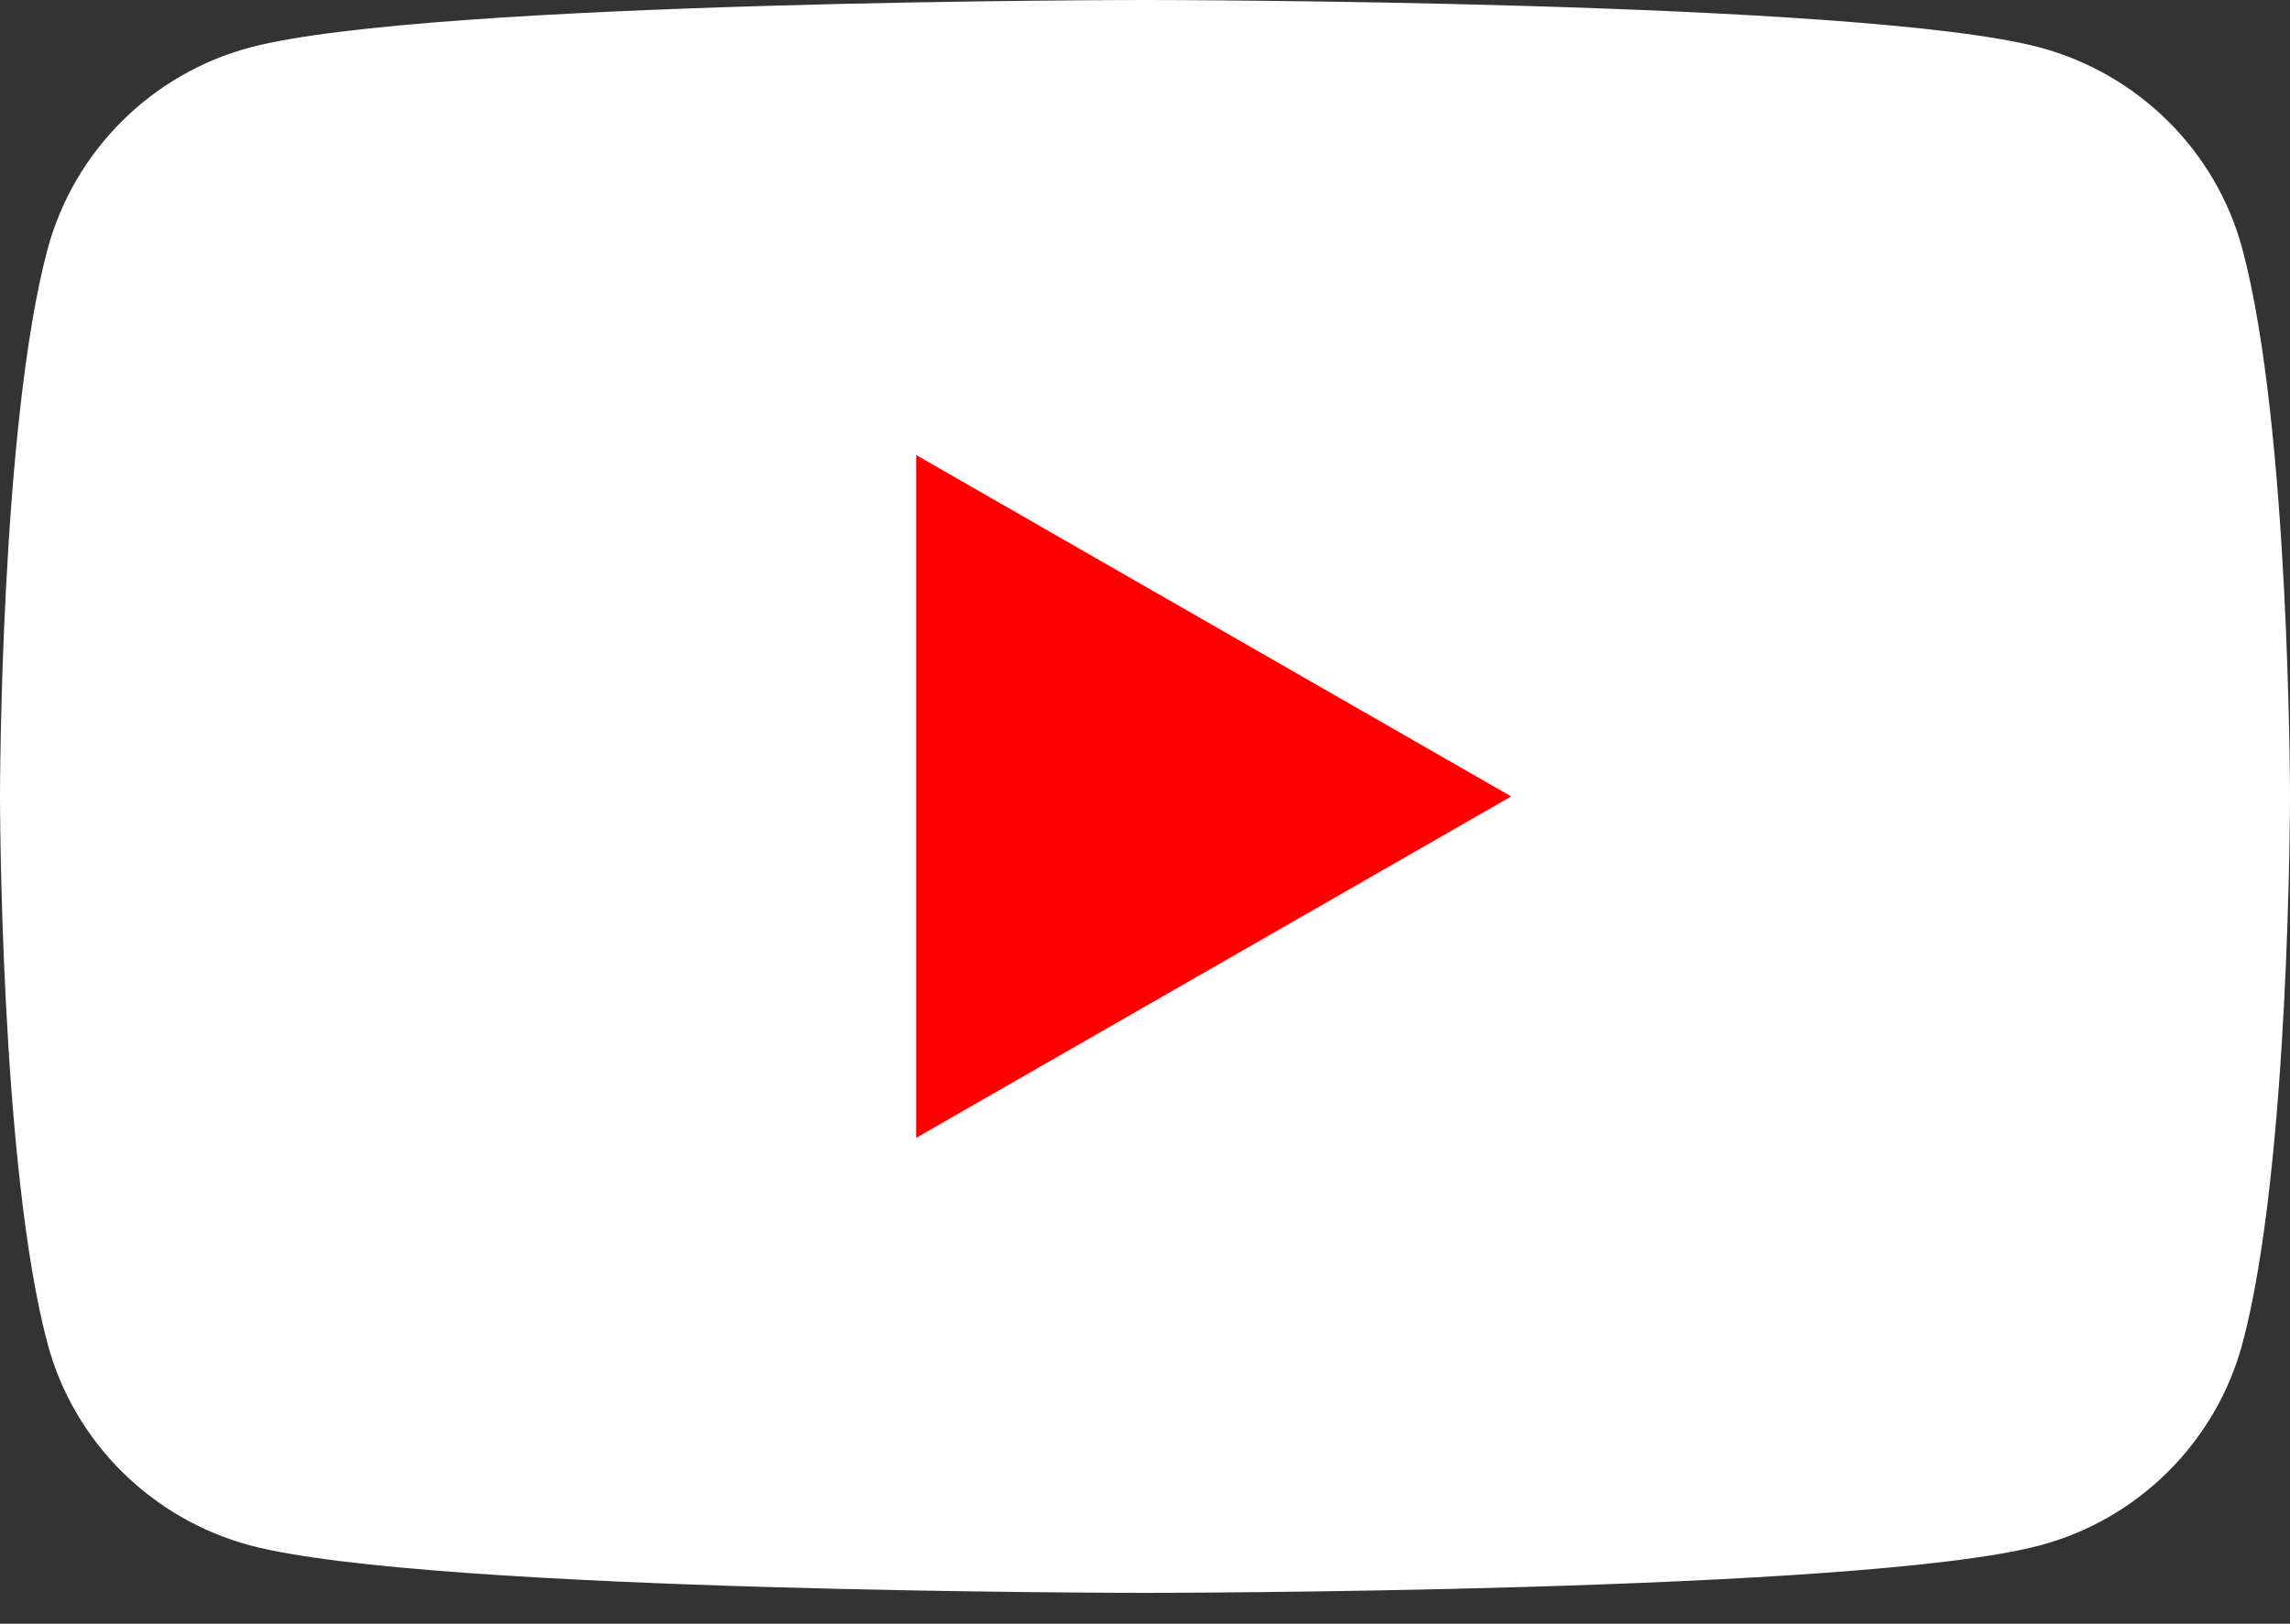
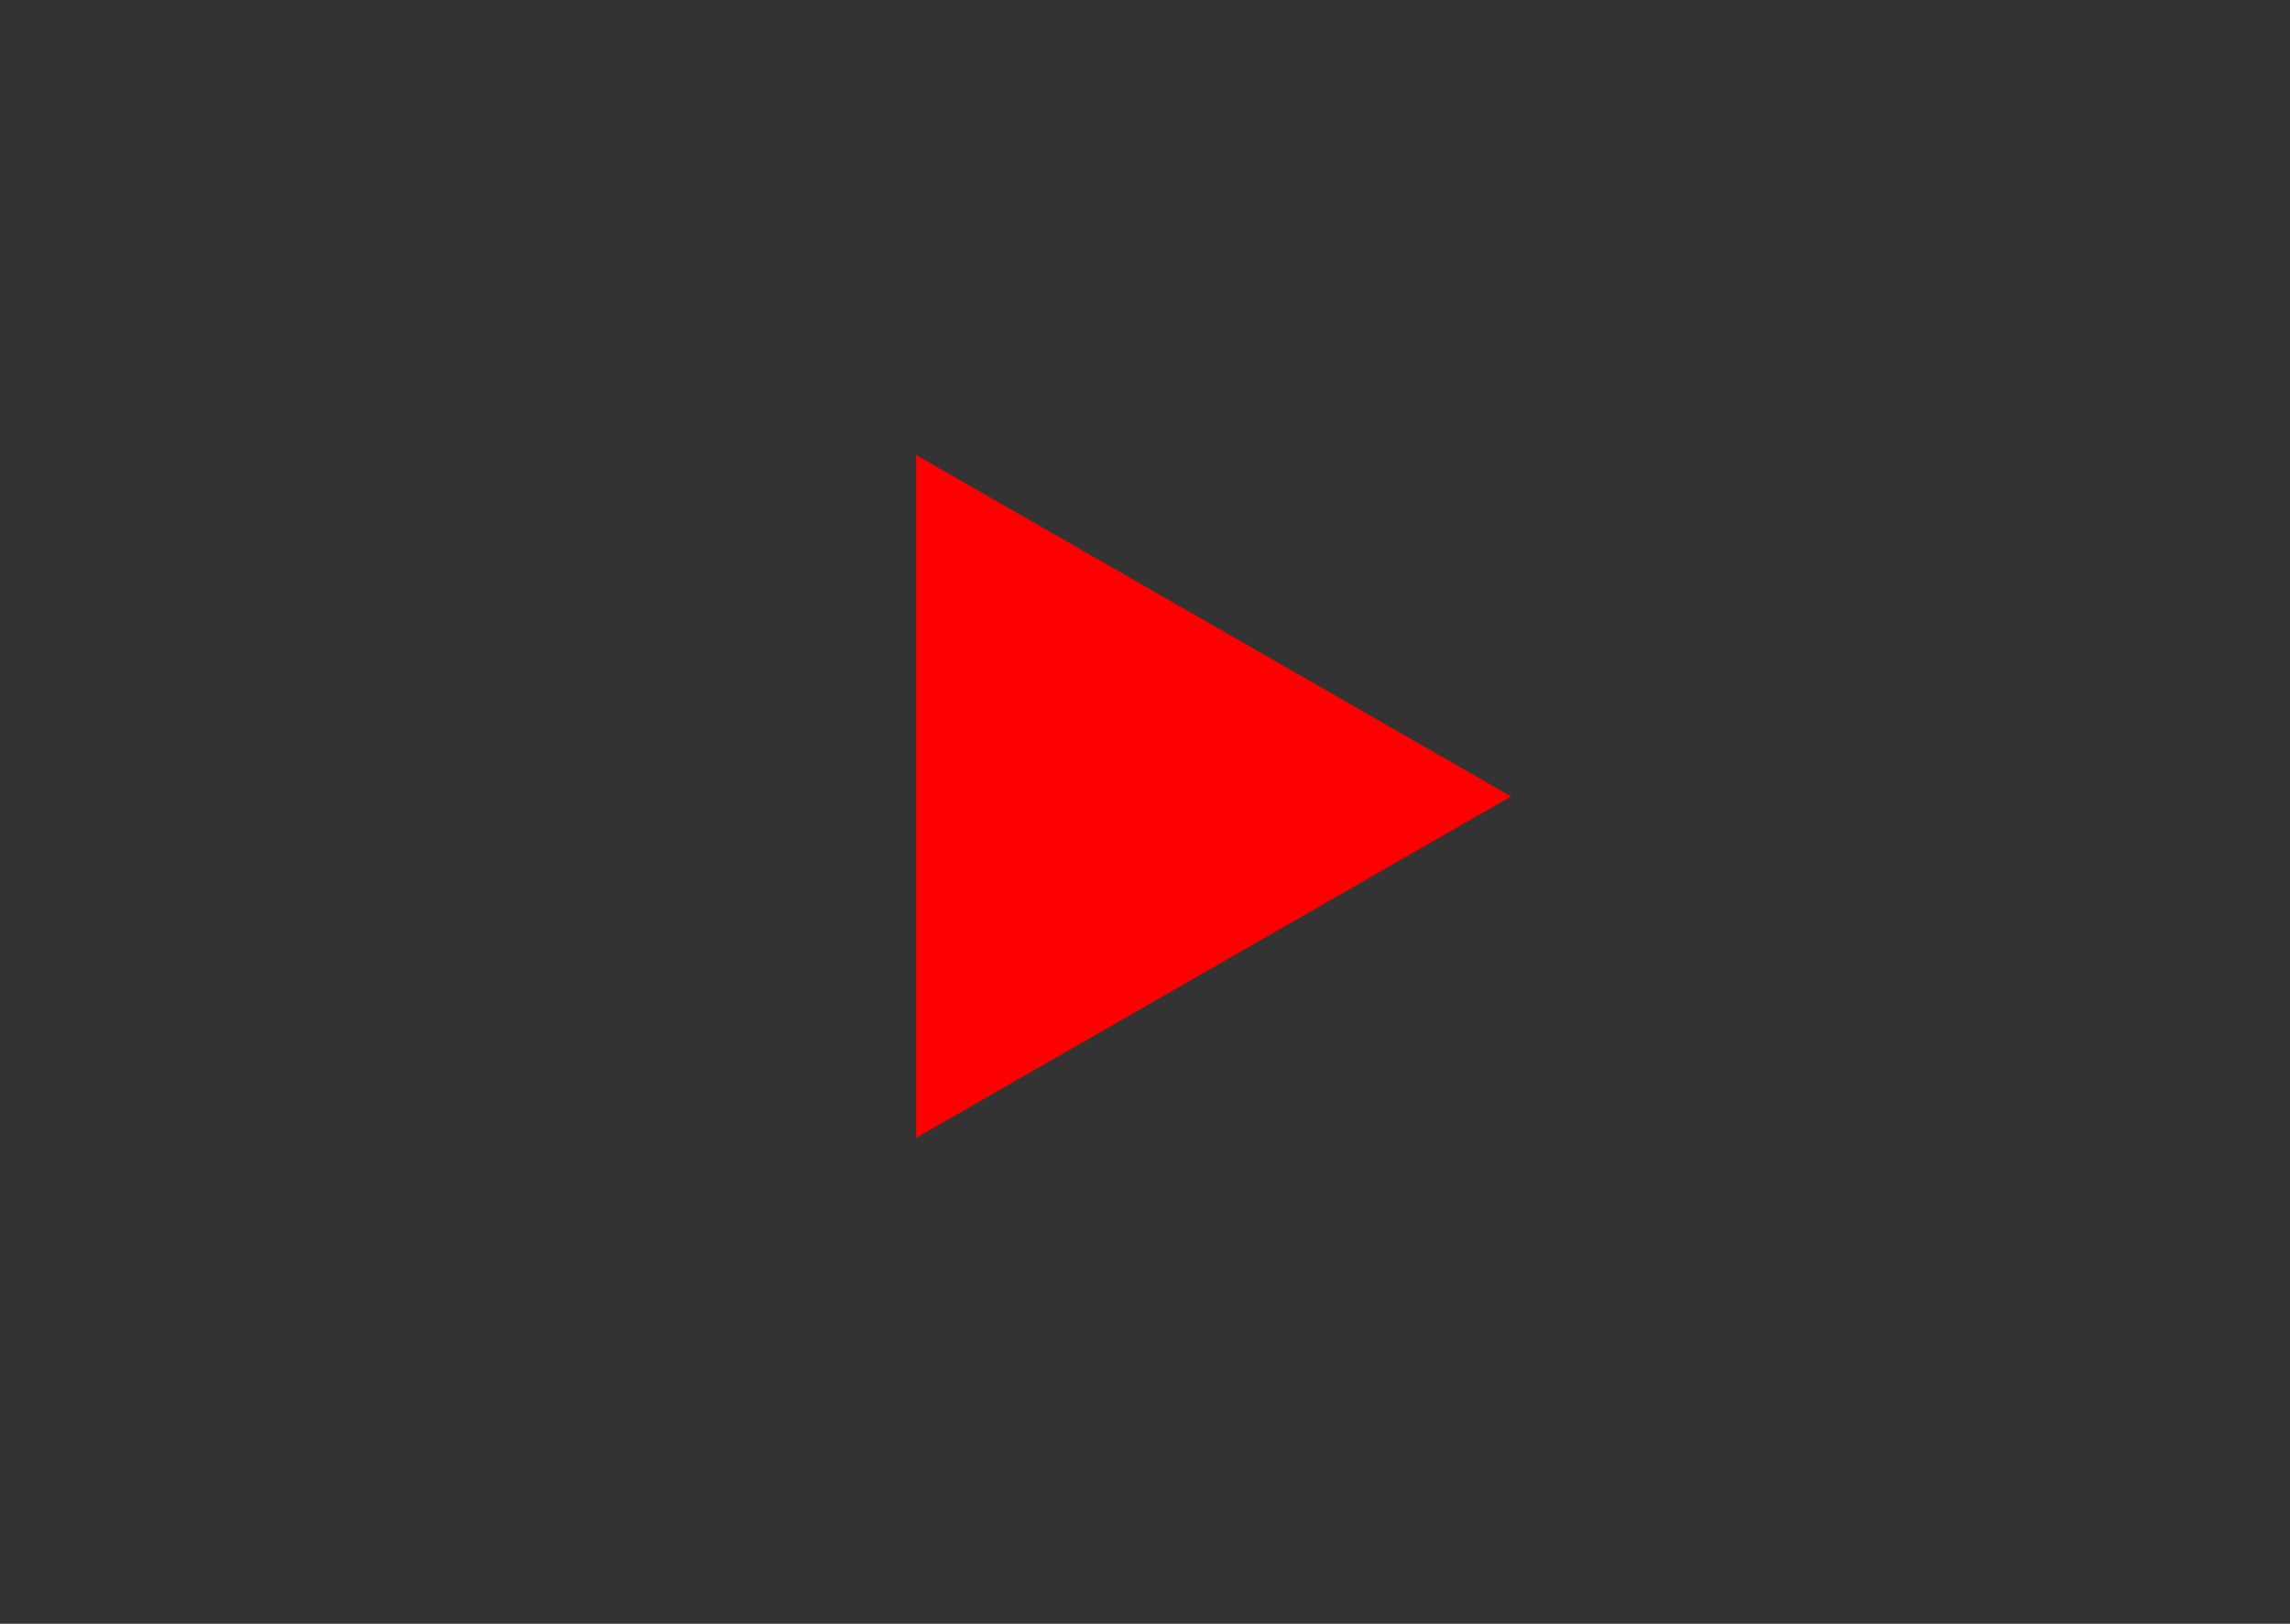
<svg xmlns="http://www.w3.org/2000/svg" width="55" height="39" viewBox="0 0 55 39" fill="none">
  <rect x="0" y="0" width="55" height="39" fill="#333333" stroke="none" />
-   <path d="M53.854 5.973C53.224 3.626 51.36 1.774 48.989 1.139C44.702 4.14609e-07 27.5 0 27.5 0C27.5 0 10.307 4.14609e-07 6.011 1.139C3.649 1.765 1.785 3.617 1.146 5.973C0 10.234 0 19.129 0 19.129C0 19.129 0 28.024 1.146 32.285C1.776 34.632 3.64 36.484 6.011 37.119C10.307 38.258 27.5 38.258 27.5 38.258C27.5 38.258 44.702 38.258 48.989 37.119C51.351 36.493 53.215 34.641 53.854 32.285C55 28.024 55 19.129 55 19.129C55 19.129 55 10.234 53.854 5.973Z" fill="white" />
  <path d="M22.005 27.328L36.293 19.129L22.005 10.93V27.328Z" fill="#FF0000" />
</svg>